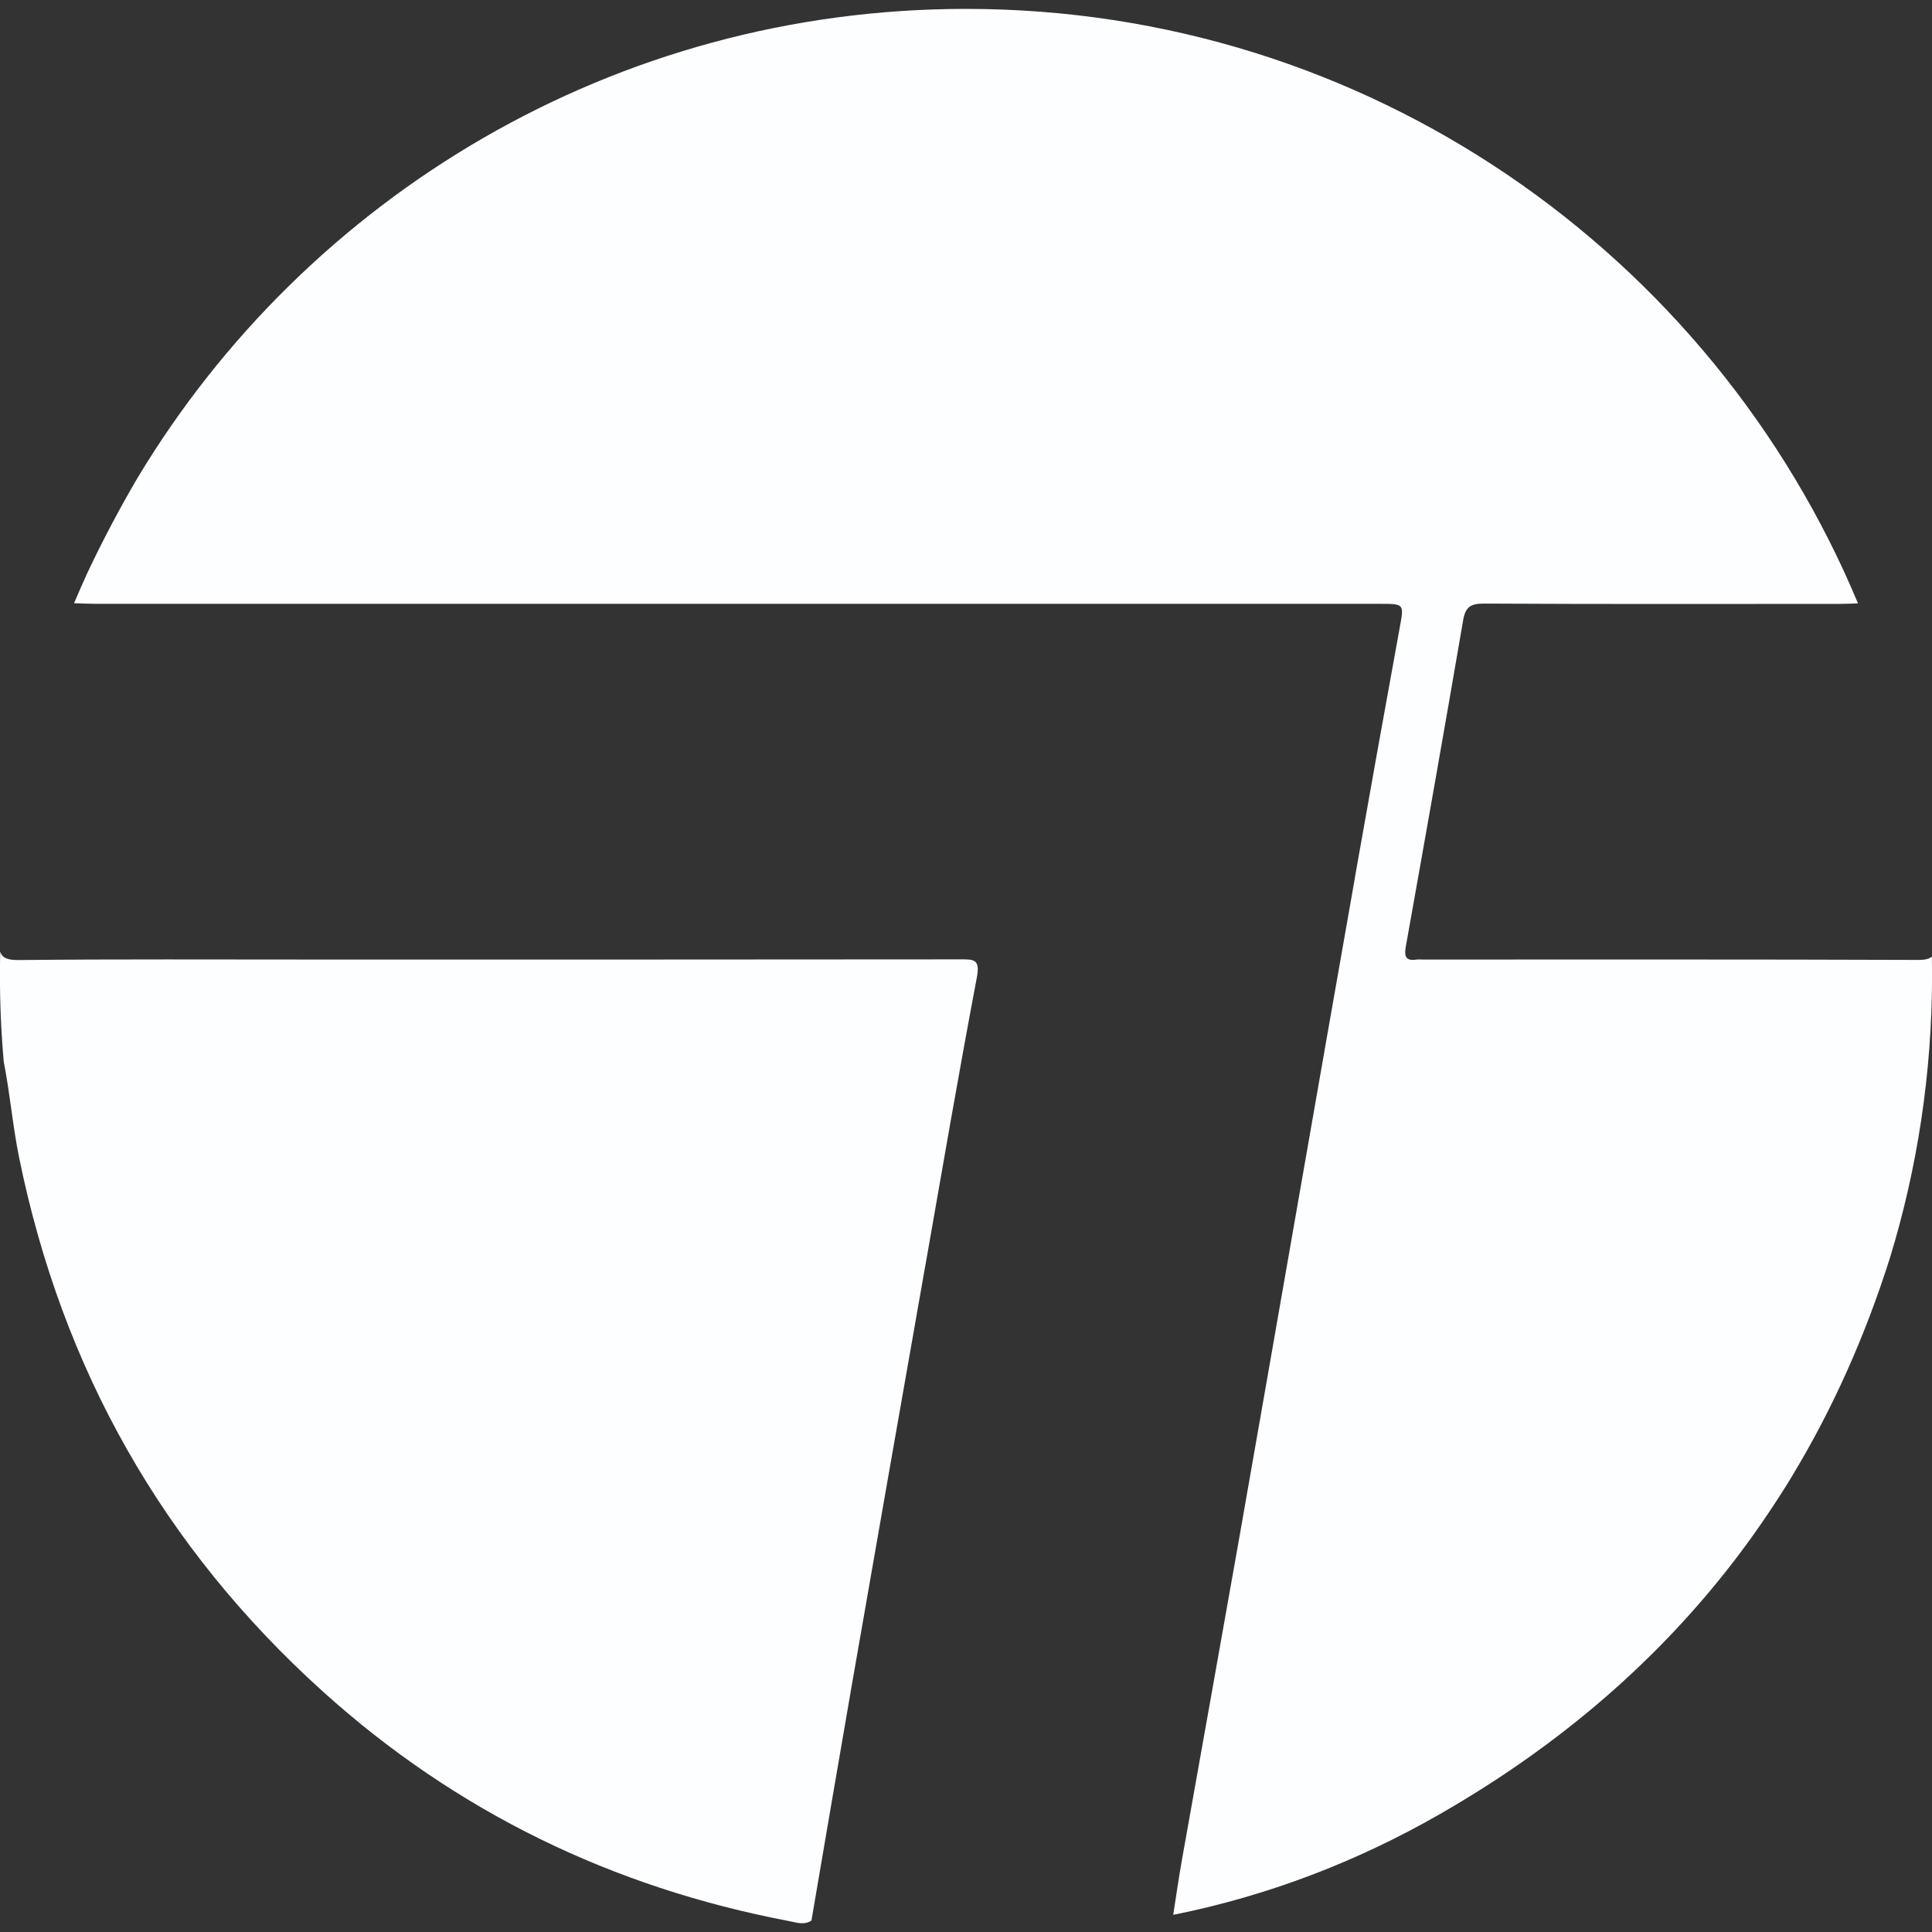
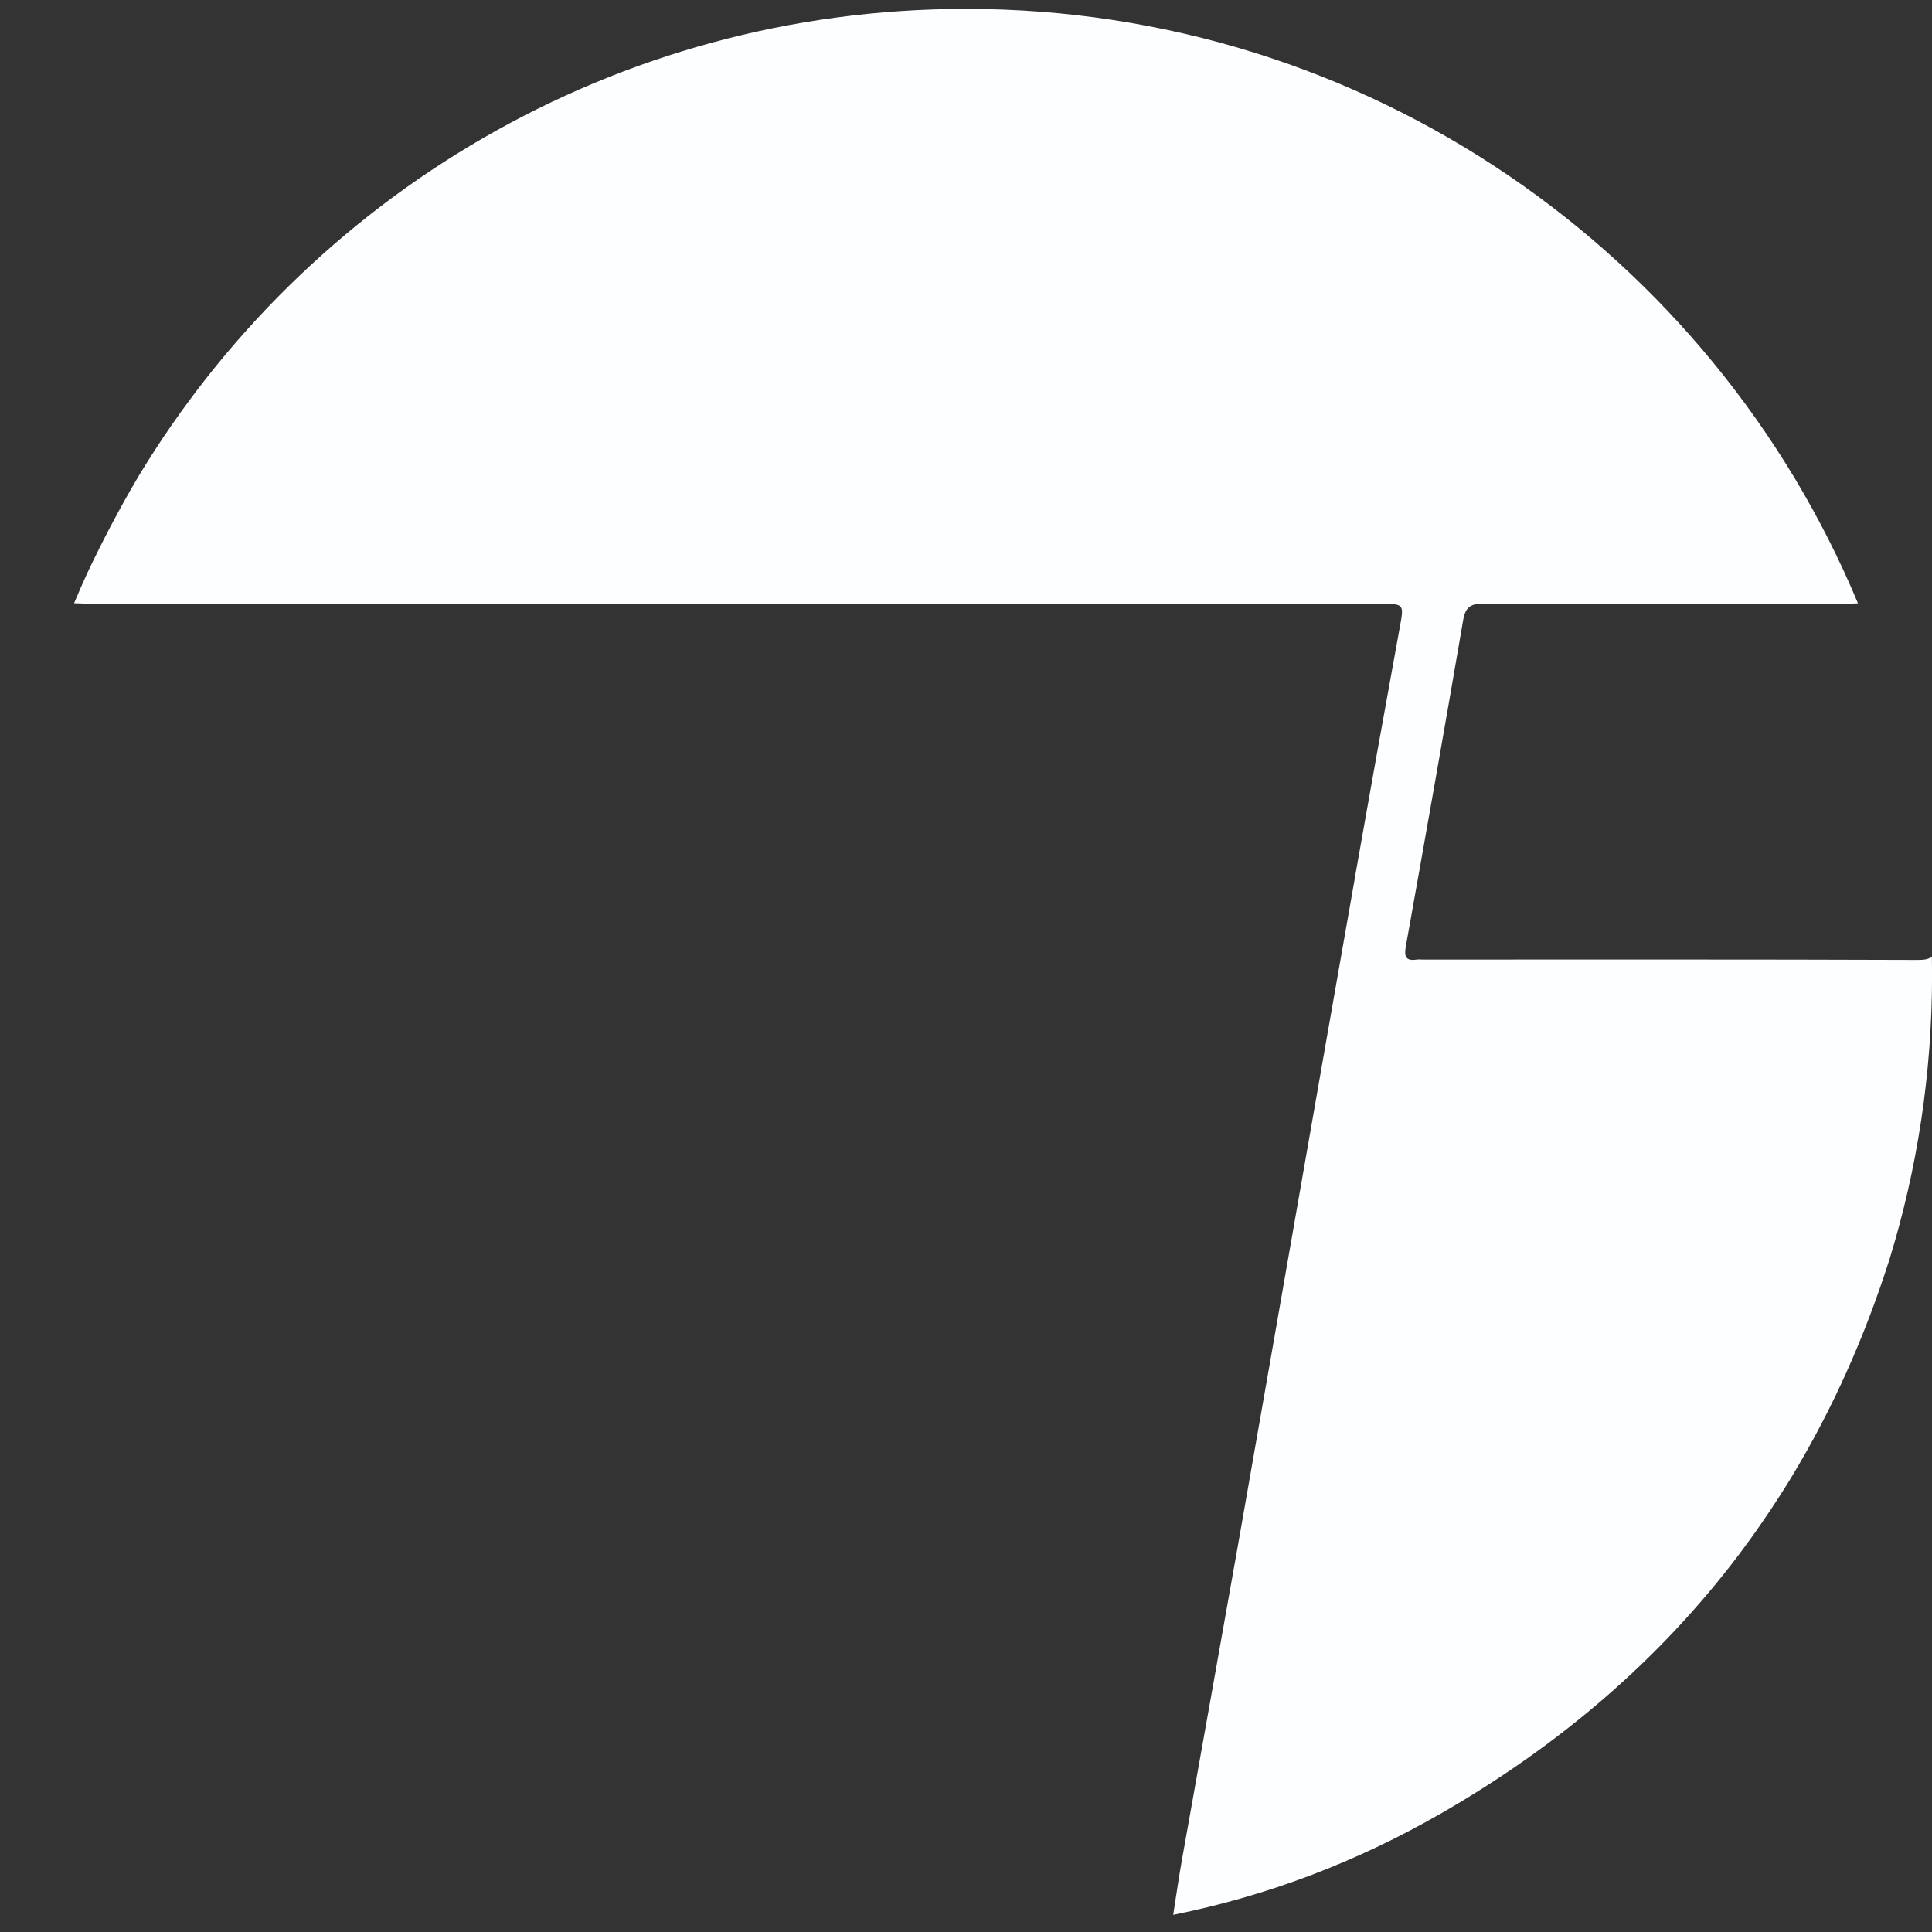
<svg xmlns="http://www.w3.org/2000/svg" id="Capa_1" data-name="Capa 1" viewBox="0 0 312.95 312.95">
  <rect x="0" y="0" width="312.95" height="312.95" fill="#333333" stroke="none" />
  <defs>
    <style>
      .cls-1 {
        fill: #fdfeff;
        stroke-width: 0px;
      }
    </style>
  </defs>
  <path class="cls-1" d="M219.47,142.2c-3.06,17.33-6.09,34.66-9.12,51.99-3.27,18.66-6.51,37.33-9.8,55.99-3,17.02-6.07,34.03-9.09,51.05-.53,2.97-.95,5.96-1.42,8.94,15.33-3.07,29.78-8.61,43.29-16.37,19.59-11.25,35.64-25.21,48.22-41.82.03-.04.07-.09.1-.13.62-.82,1.22-1.65,1.83-2.48.34-.47.68-.94,1.01-1.42.34-.49.68-.98,1.02-1.47.43-.63.86-1.26,1.29-1.9.33-.49.66-.99.98-1.49.3-.46.6-.93.9-1.4.58-.91,1.15-1.82,1.7-2.74,0,0,0,0,0-.01,6.51-10.78,11.75-22.52,15.76-35.19,4.43-14.49,6.82-29.88,6.82-45.82,0-1-.01-1.99-.03-2.98-.44.4-1.16.55-2.31.54-26.73-.1-53.45-.06-80.18-.06-.31,0-.63-.04-.94,0-1.72.26-2.09-.4-1.79-2.07,3.15-17.62,6.27-35.24,9.29-52.88.38-2.23,1.27-2.72,3.43-2.71,19.21.1,38.42.06,57.63.05.97,0,1.93-.05,2.9-.09C277.37,41.18,221.56,1.44,156.48,1.44,99.55,1.44,49.73,31.84,22.35,77.29c-2.92,4.96-5.67,10.15-8.23,15.58-.73,1.6-1.44,3.22-2.12,4.84,1.22.04,2.44.1,3.66.1,69.33,0,138.67,0,208,0,3.82,0,3.77.05,3.08,3.81-2.47,13.52-4.89,27.04-7.28,40.57Z" />
-   <path class="cls-1" d="M149.84,205.28c2.75-15.67,5.44-31.36,8.4-46.99.56-2.95-.55-2.9-2.7-2.89-34.86.04-69.72.03-104.58.03-15.97,0-31.94-.08-47.91.08-1.87.02-2.72-.35-3.01-1.39-.03,1.27-.05,2.54-.05,3.81,0,4.74.21,9.44.62,14.08,1.02,5.14,1.44,10.37,2.49,15.51,6.97,34.2,23.29,63.09,49.18,86.46,21.62,19.51,46.92,31.76,75.52,37.2,1.2.23,2.44.7,3.64-.08,2.18-12.72,4.33-25.44,6.54-38.15,3.93-22.55,7.88-45.1,11.85-67.65Z" />
</svg>